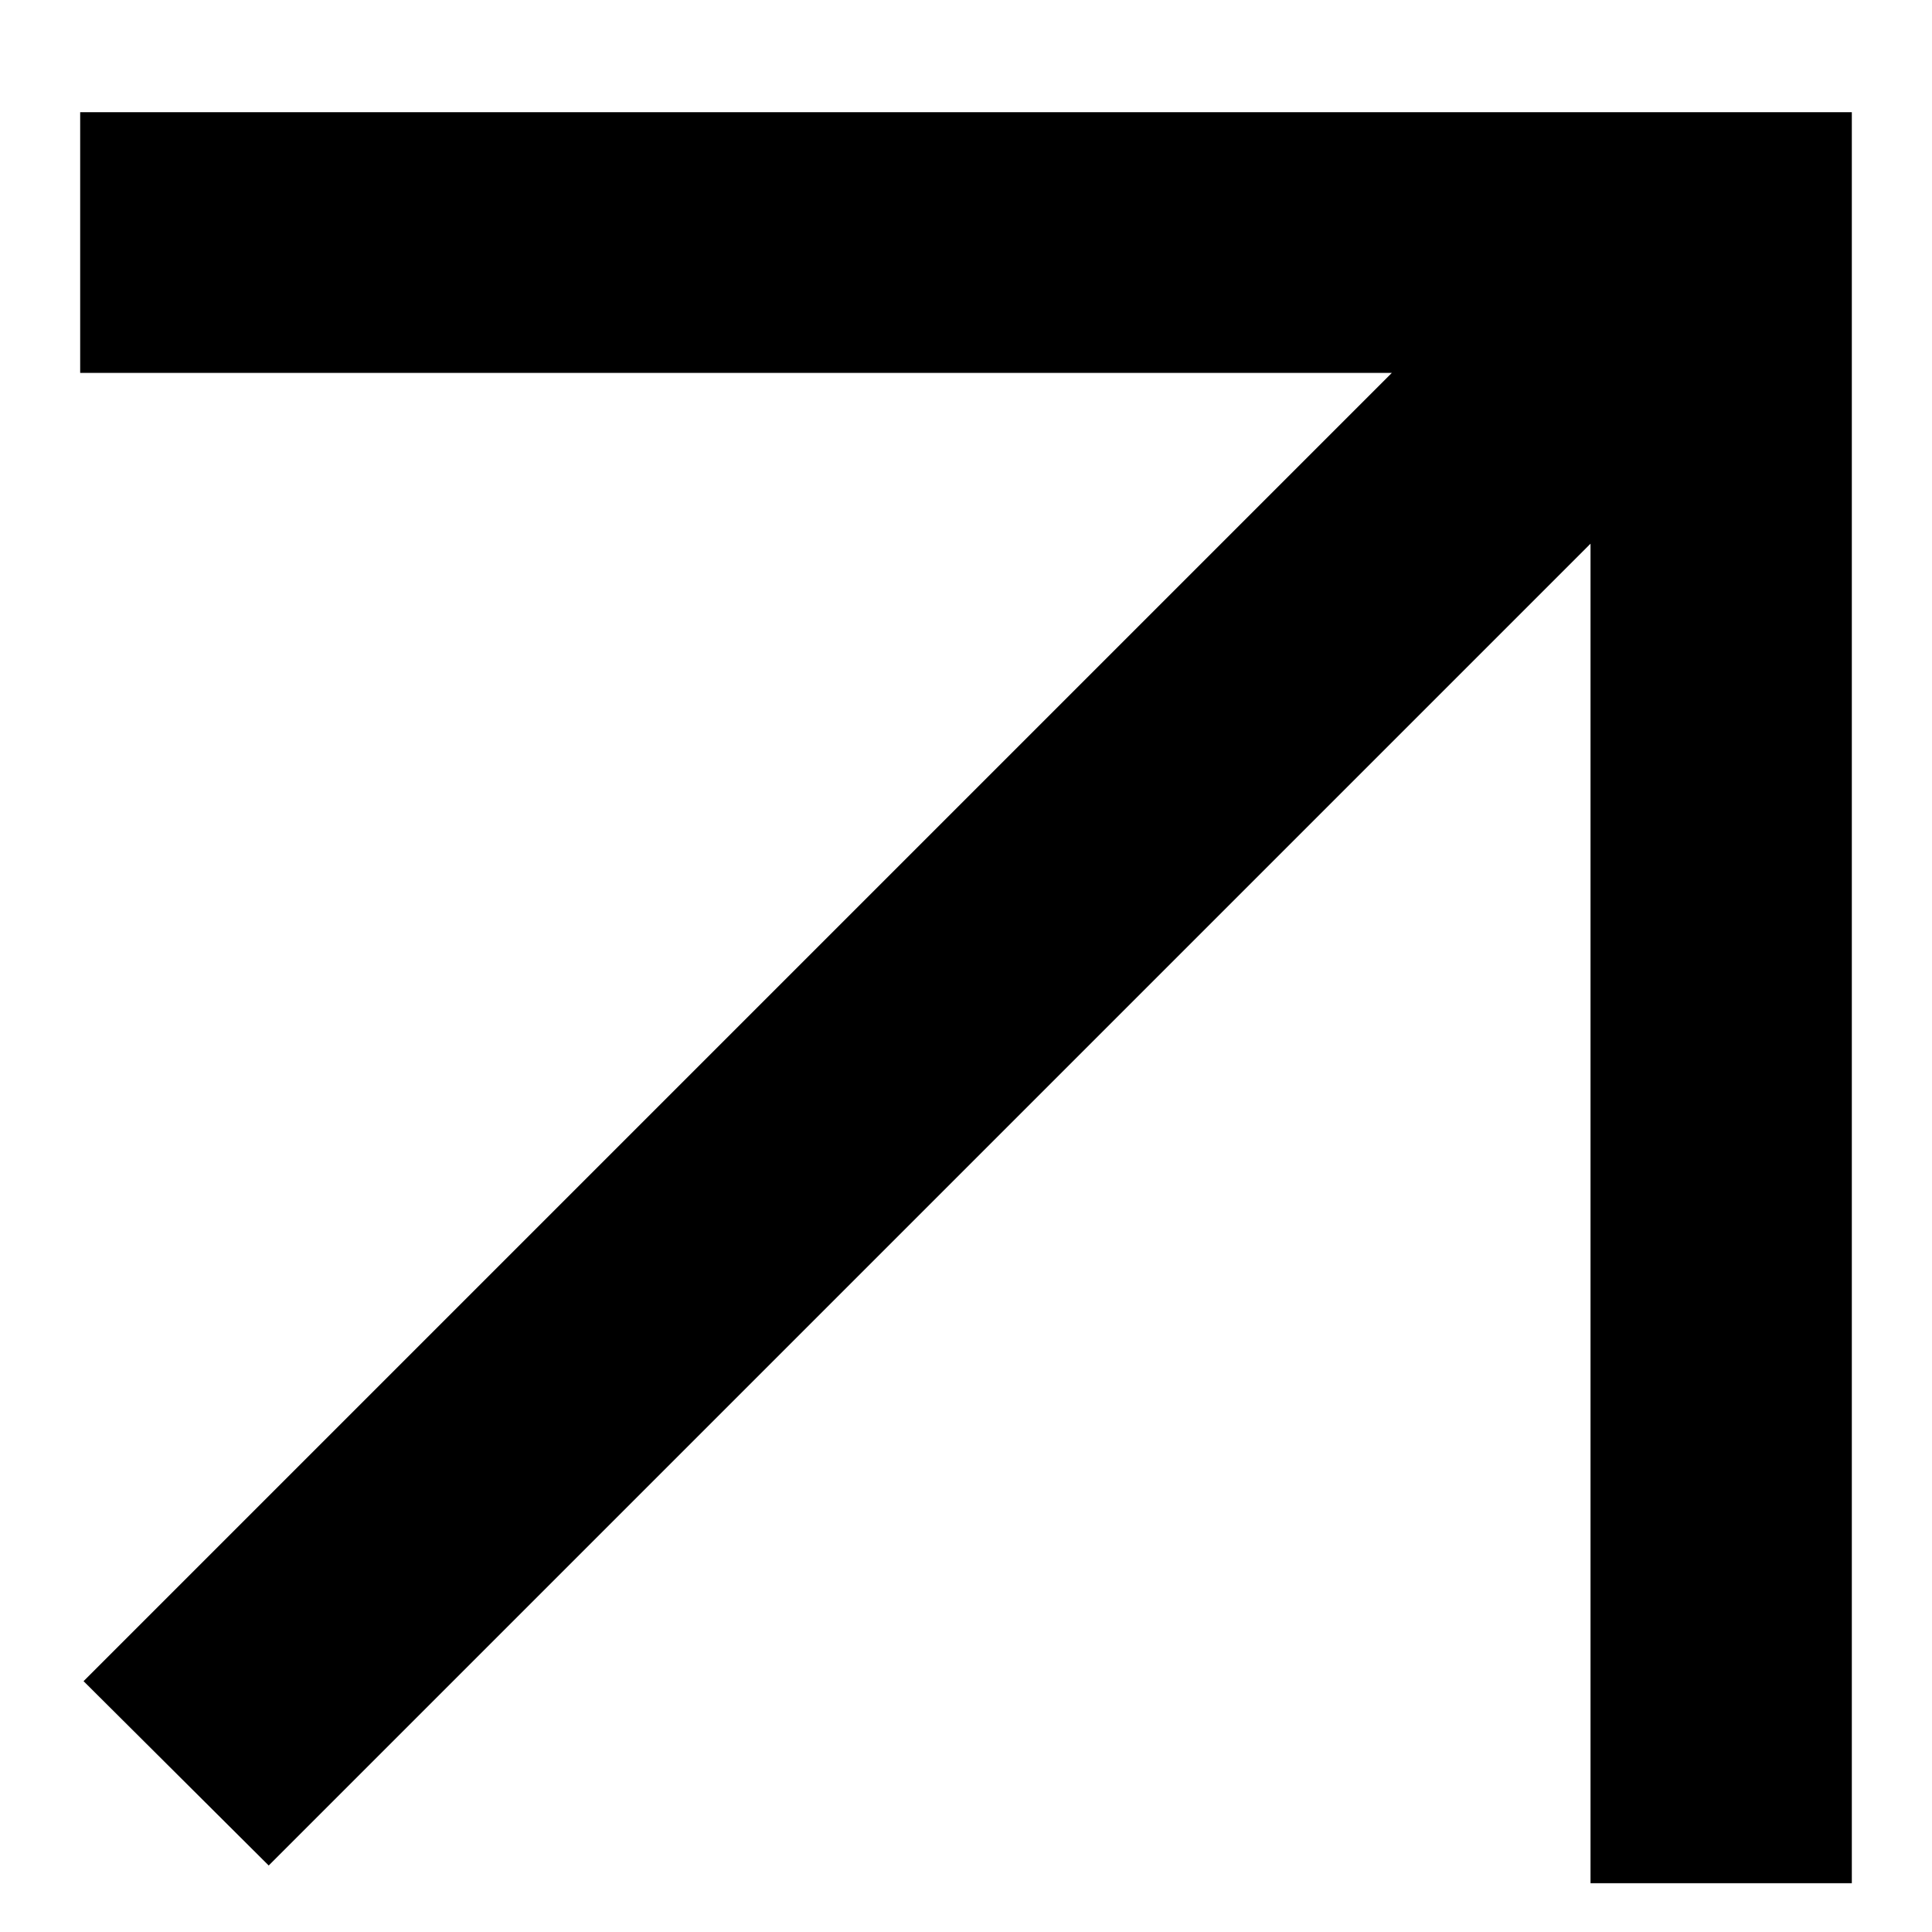
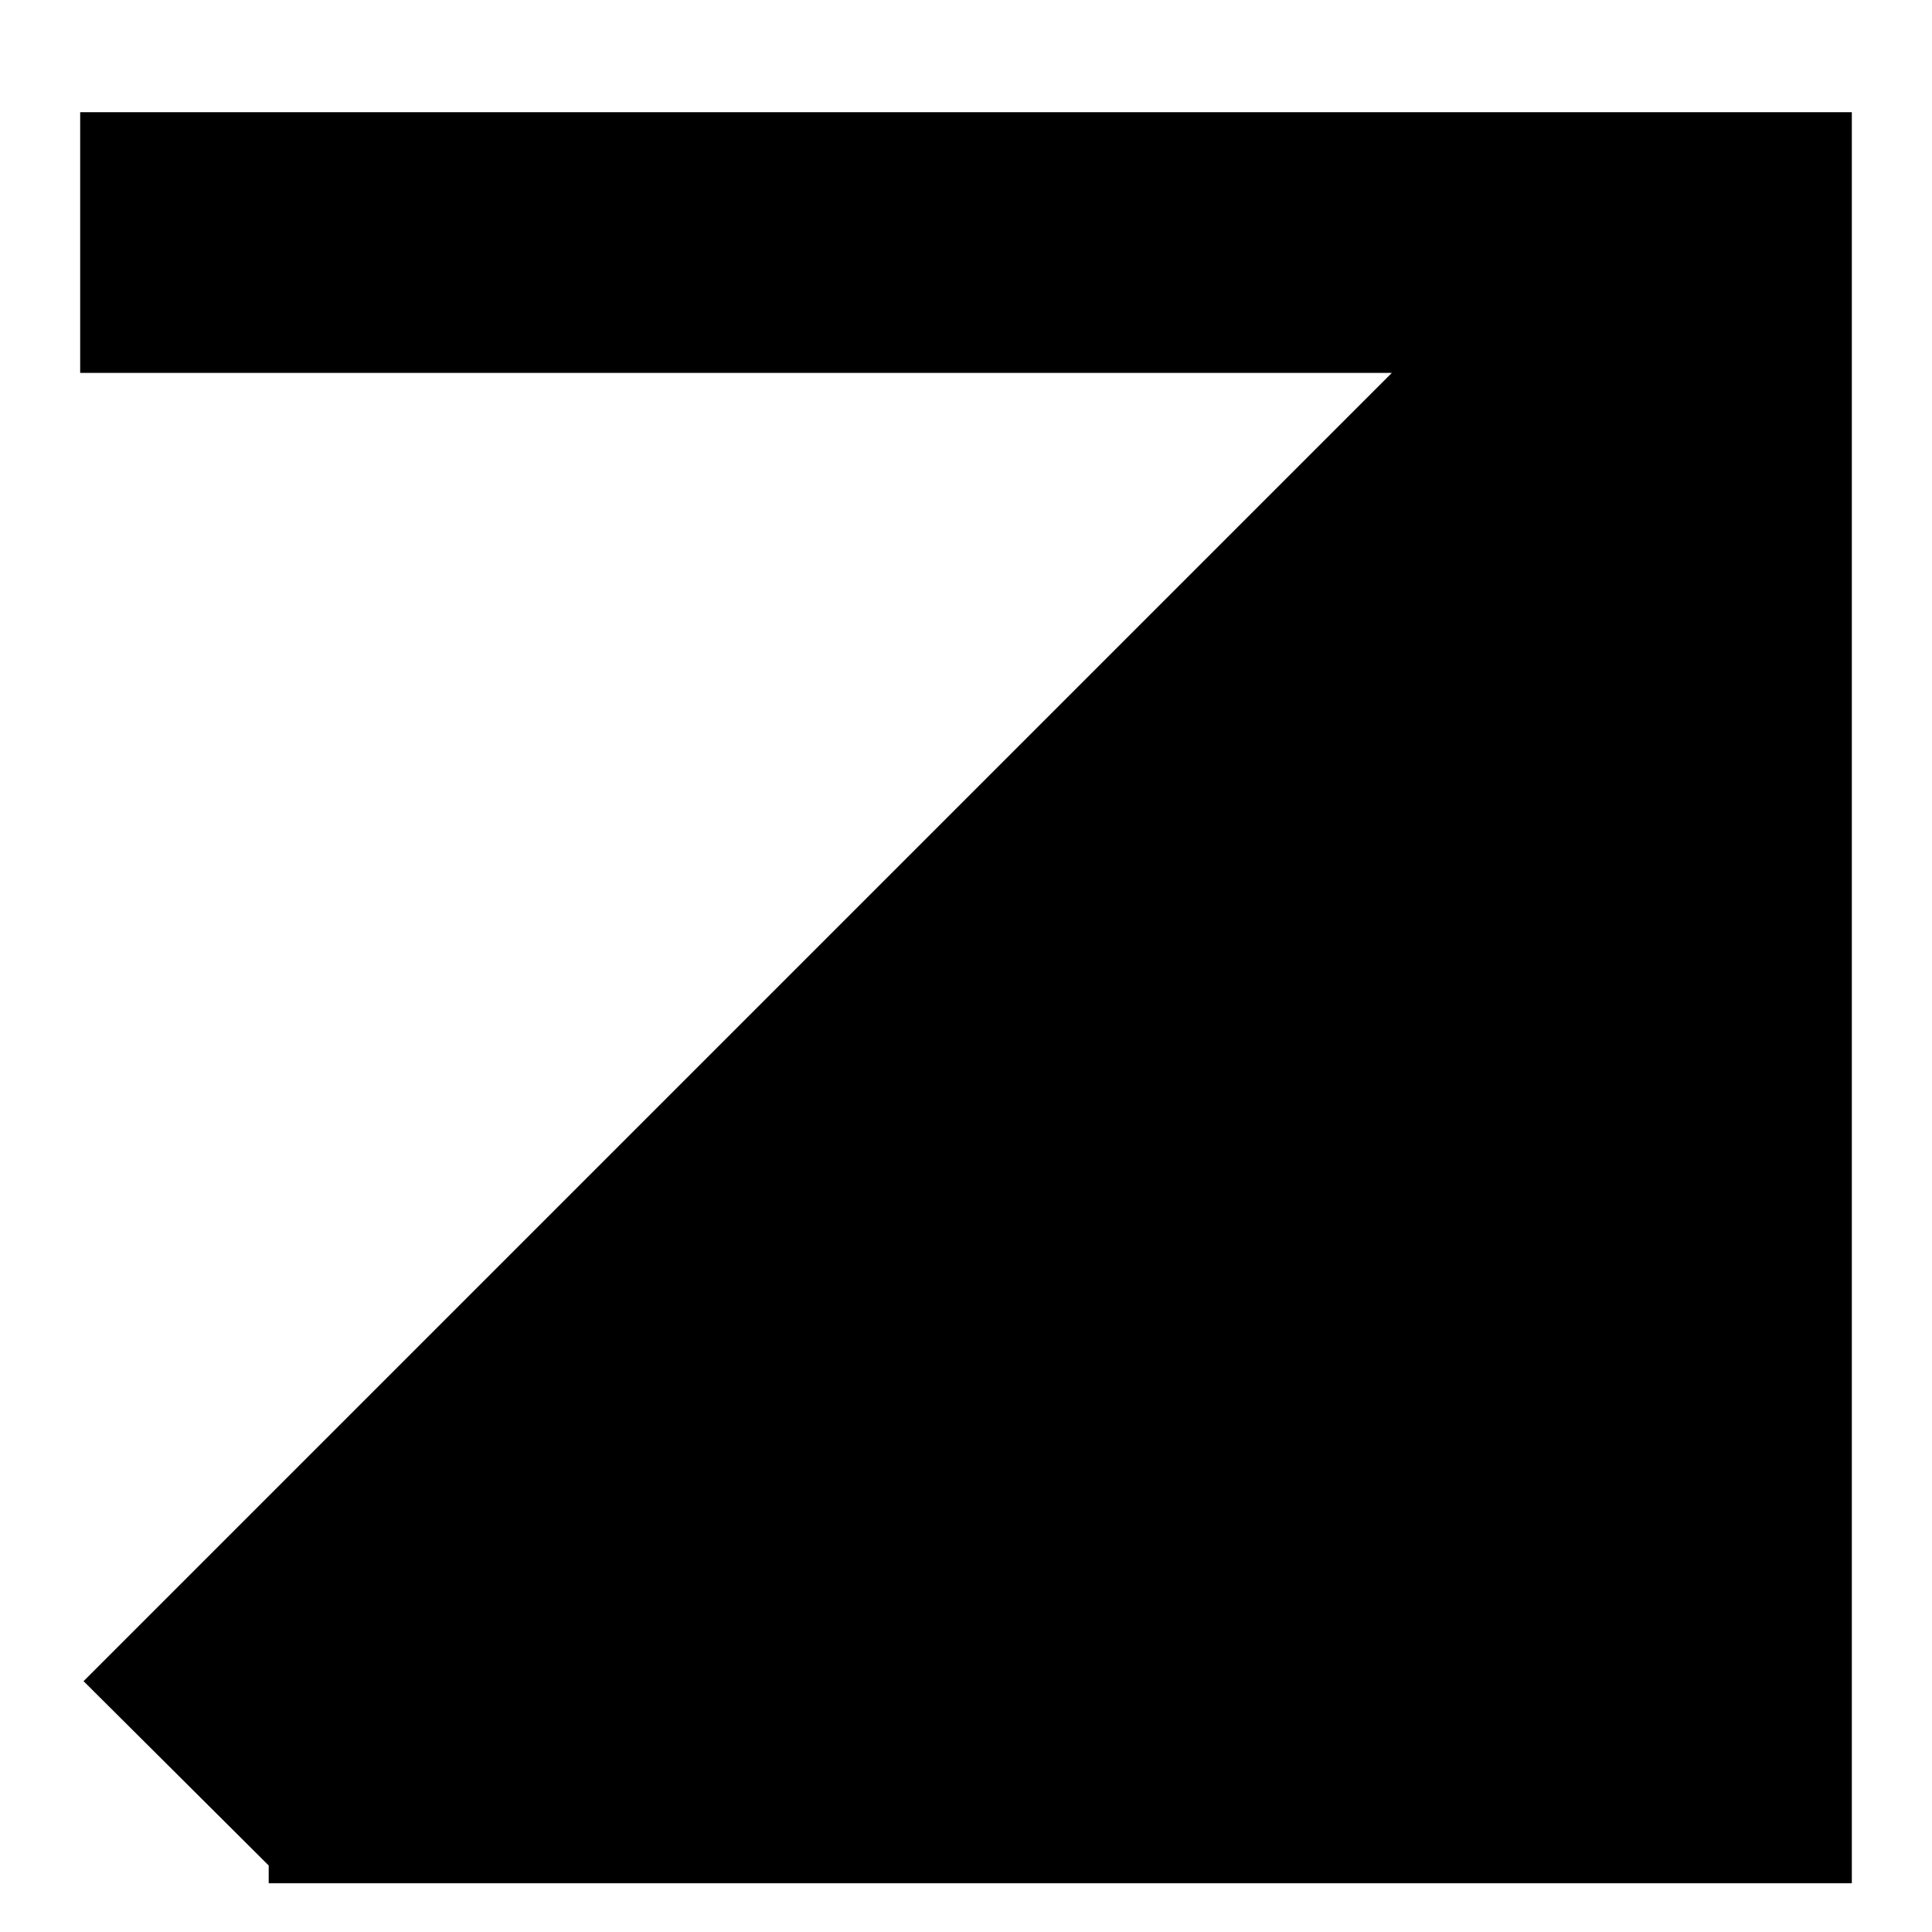
<svg xmlns="http://www.w3.org/2000/svg" width="12" height="12" viewBox="0 0 12 12" fill="none">
-   <path fill-rule="evenodd" clip-rule="evenodd" d="M0.498 0.697V2.316H8.645L0.519 10.442L1.669 11.587L9.879 3.377V11.697H11.502V0.697H0.498Z" fill="black" />
+   <path fill-rule="evenodd" clip-rule="evenodd" d="M0.498 0.697V2.316H8.645L0.519 10.442L1.669 11.587V11.697H11.502V0.697H0.498Z" fill="black" />
</svg>